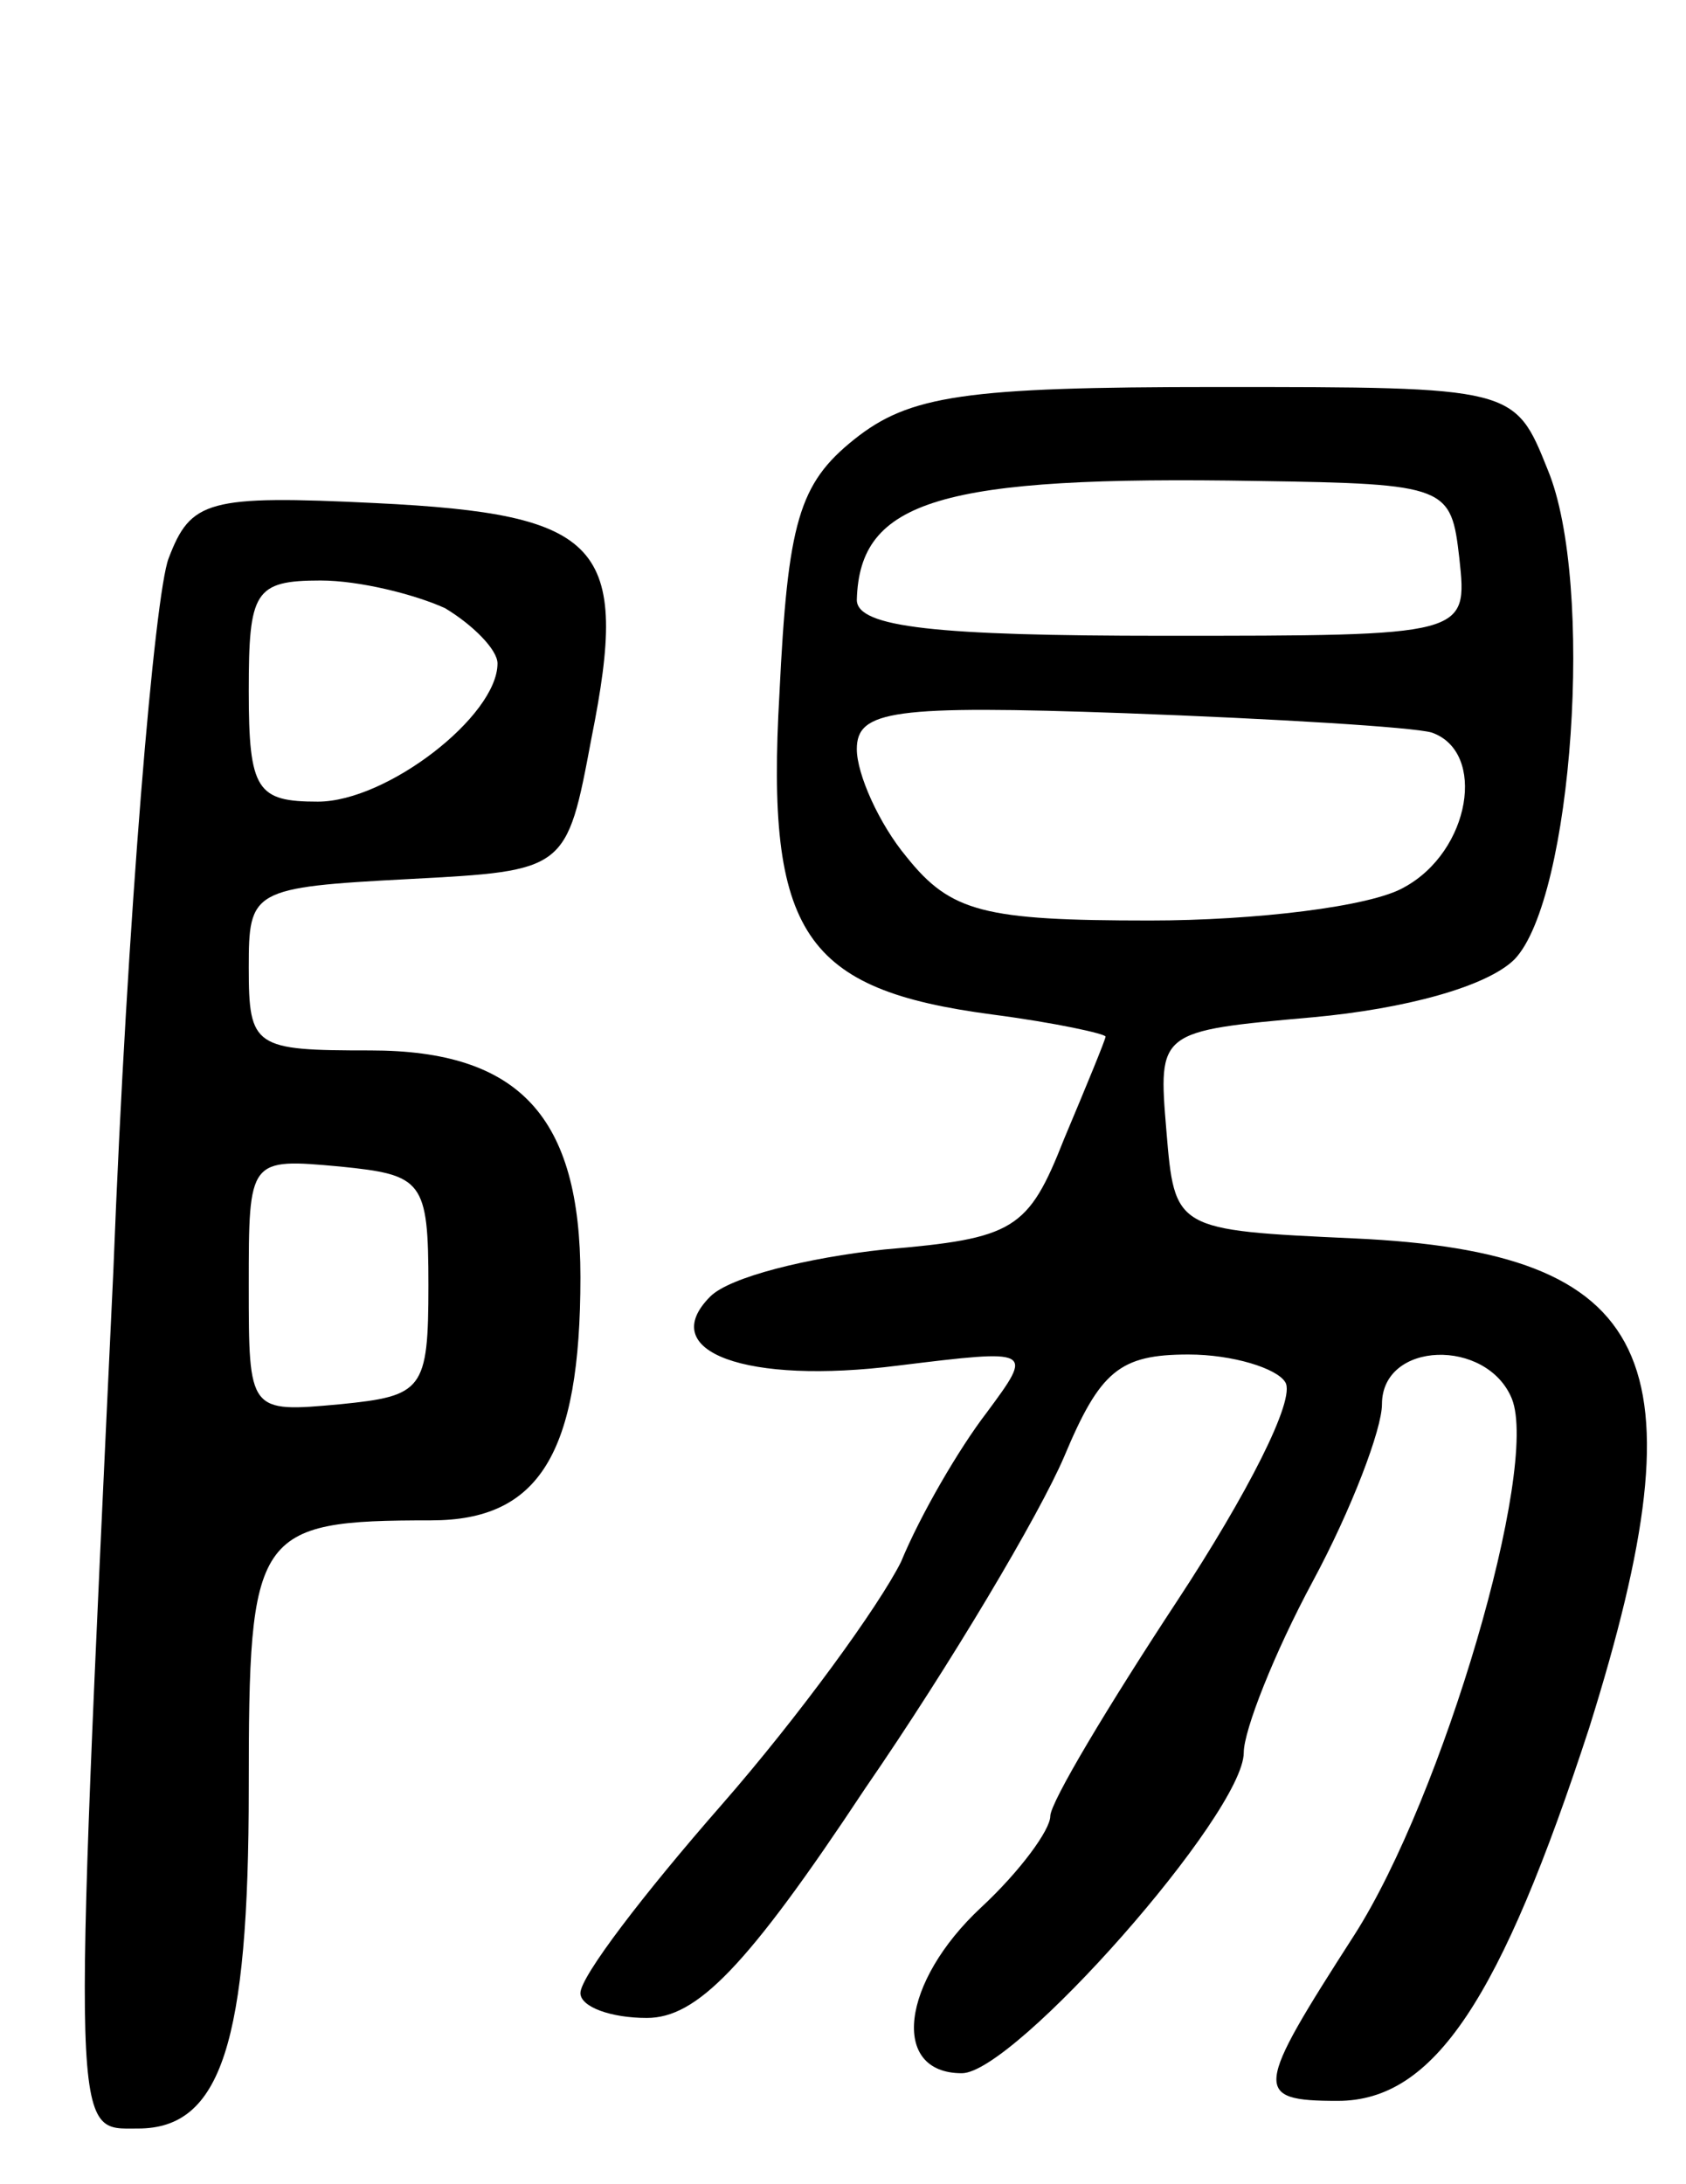
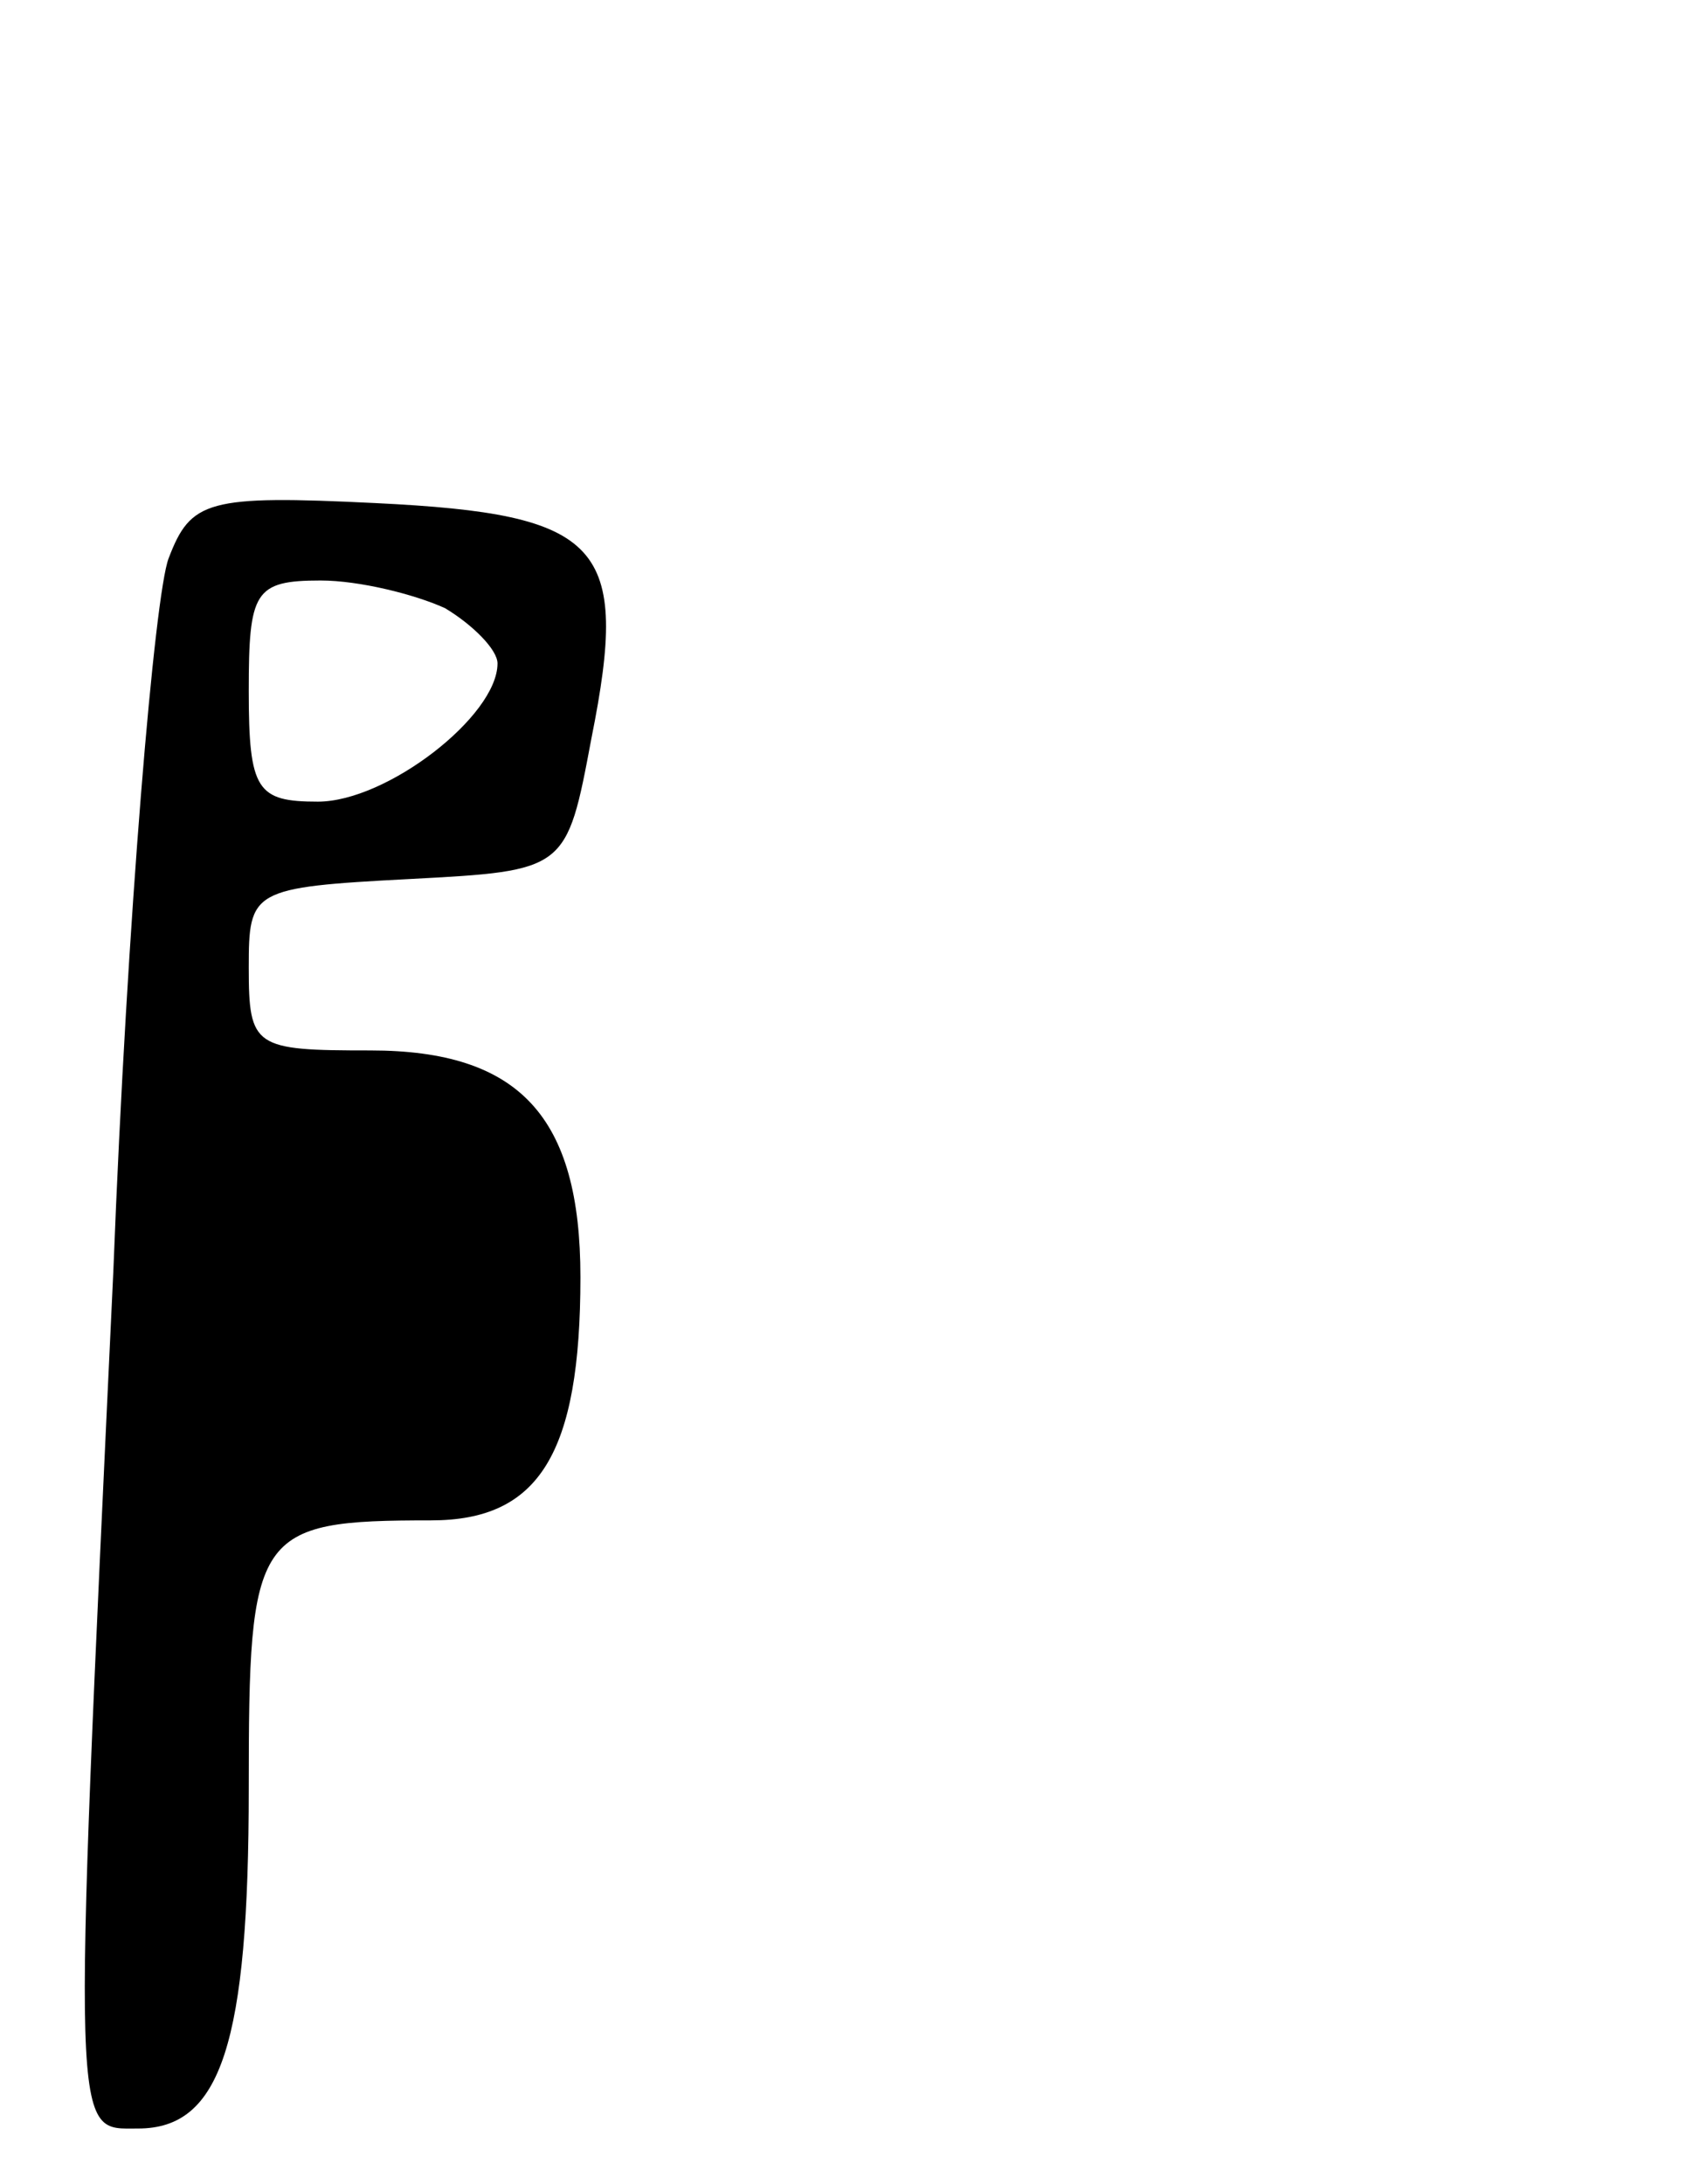
<svg xmlns="http://www.w3.org/2000/svg" version="1.0" width="61" height="79" viewBox="0 0 61 79">
  <g transform="translate(0,79) scale(0.1,-0.1)">
-     <path d="M309 631 c-20 -16 -24 -30 -27 -92 -5 -87 9 -107 77 -116 23 -3 41 -7 41 -8 0 -1 -7 -18 -15 -37 -13 -33 -18 -36 -65 -40 -28 -3 -56 -10 -63 -17 -20 -20 13 -32 68 -25 49 6 49 6 32 -17 -10 -13 -24 -37 -31 -54 -8 -16 -37 -56 -65 -88 -28 -32 -51 -62 -51 -68 0 -5 11 -9 24 -9 18 0 36 18 79 83 31 45 63 99 72 120 13 31 20 37 45 37 16 0 32 -5 35 -10 4 -6 -14 -41 -39 -79 -25 -38 -46 -73 -46 -78 0 -5 -11 -20 -25 -33 -29 -27 -33 -60 -7 -60 19 0 102 94 102 116 0 8 11 36 25 62 14 26 25 55 25 64 0 23 38 24 47 2 10 -25 -25 -144 -57 -194 -36 -56 -37 -60 -6 -60 35 0 59 37 91 135 42 134 24 172 -85 177 -65 3 -65 3 -68 39 -3 36 -3 36 53 41 33 3 63 11 73 21 21 22 29 136 12 177 -12 30 -12 30 -120 30 -91 0 -111 -3 -131 -19z m219 -43 c3 -28 3 -28 -107 -28 -82 0 -111 3 -111 13 1 36 30 45 145 43 69 -1 70 -2 73 -28z m-10 -63 c20 -7 14 -43 -10 -56 -12 -7 -54 -12 -92 -12 -60 0 -72 3 -88 23 -10 12 -18 30 -18 39 0 14 13 16 97 13 54 -2 104 -5 111 -7z" />
-     <path d="M61 588 c-5 -13 -15 -129 -20 -258 -15 -319 -15 -310 9 -310 30 0 40 31 40 123 0 93 2 97 66 97 39 0 54 24 54 88 0 58 -22 82 -76 82 -42 0 -44 1 -44 30 0 28 1 29 58 32 57 3 57 3 66 51 14 70 4 81 -78 85 -61 3 -67 1 -75 -20z m100 -18 c10 -6 19 -15 19 -20 0 -19 -40 -50 -65 -50 -22 0 -25 4 -25 40 0 36 2 40 26 40 14 0 34 -5 45 -10z m-6 -245 c0 -38 -2 -40 -32 -43 -33 -3 -33 -3 -33 43 0 46 0 46 33 43 30 -3 32 -5 32 -43z" />
+     <path d="M61 588 c-5 -13 -15 -129 -20 -258 -15 -319 -15 -310 9 -310 30 0 40 31 40 123 0 93 2 97 66 97 39 0 54 24 54 88 0 58 -22 82 -76 82 -42 0 -44 1 -44 30 0 28 1 29 58 32 57 3 57 3 66 51 14 70 4 81 -78 85 -61 3 -67 1 -75 -20z m100 -18 c10 -6 19 -15 19 -20 0 -19 -40 -50 -65 -50 -22 0 -25 4 -25 40 0 36 2 40 26 40 14 0 34 -5 45 -10z m-6 -245 z" />
  </g>
</svg>